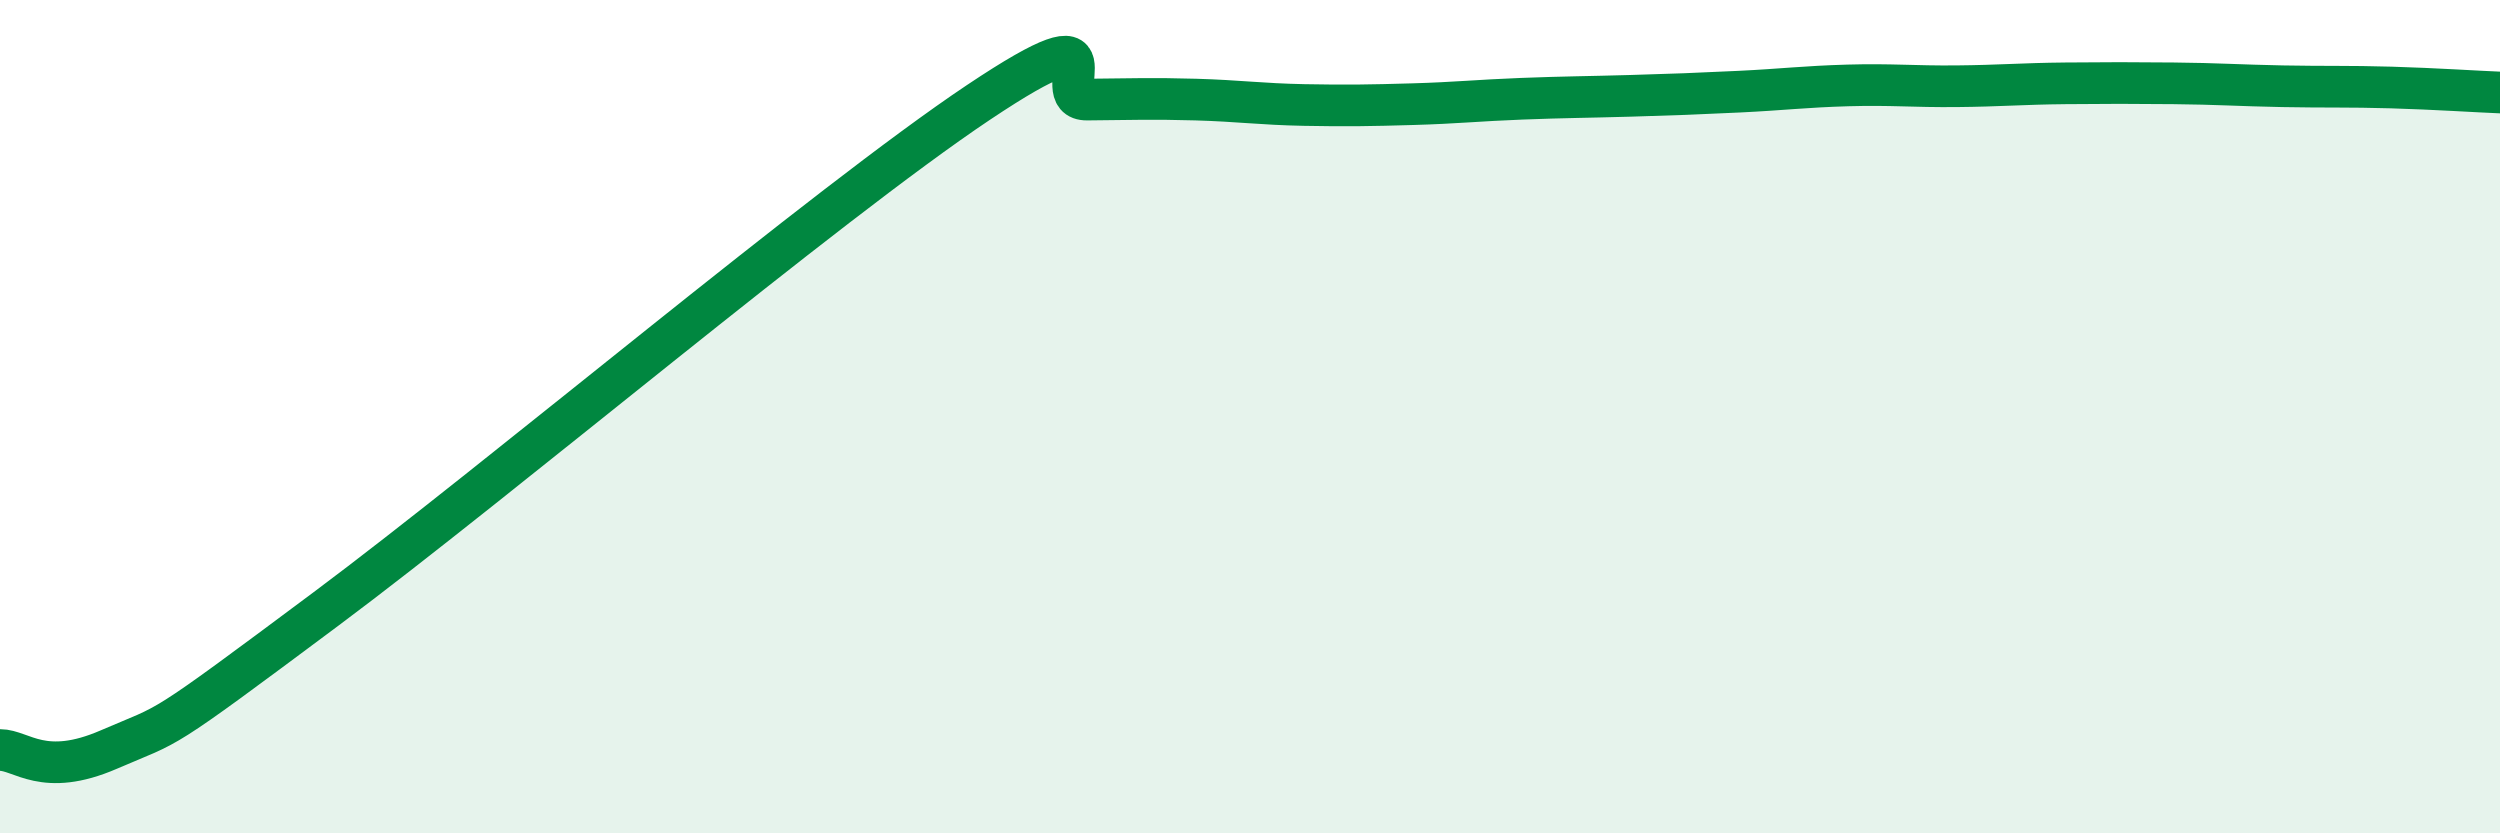
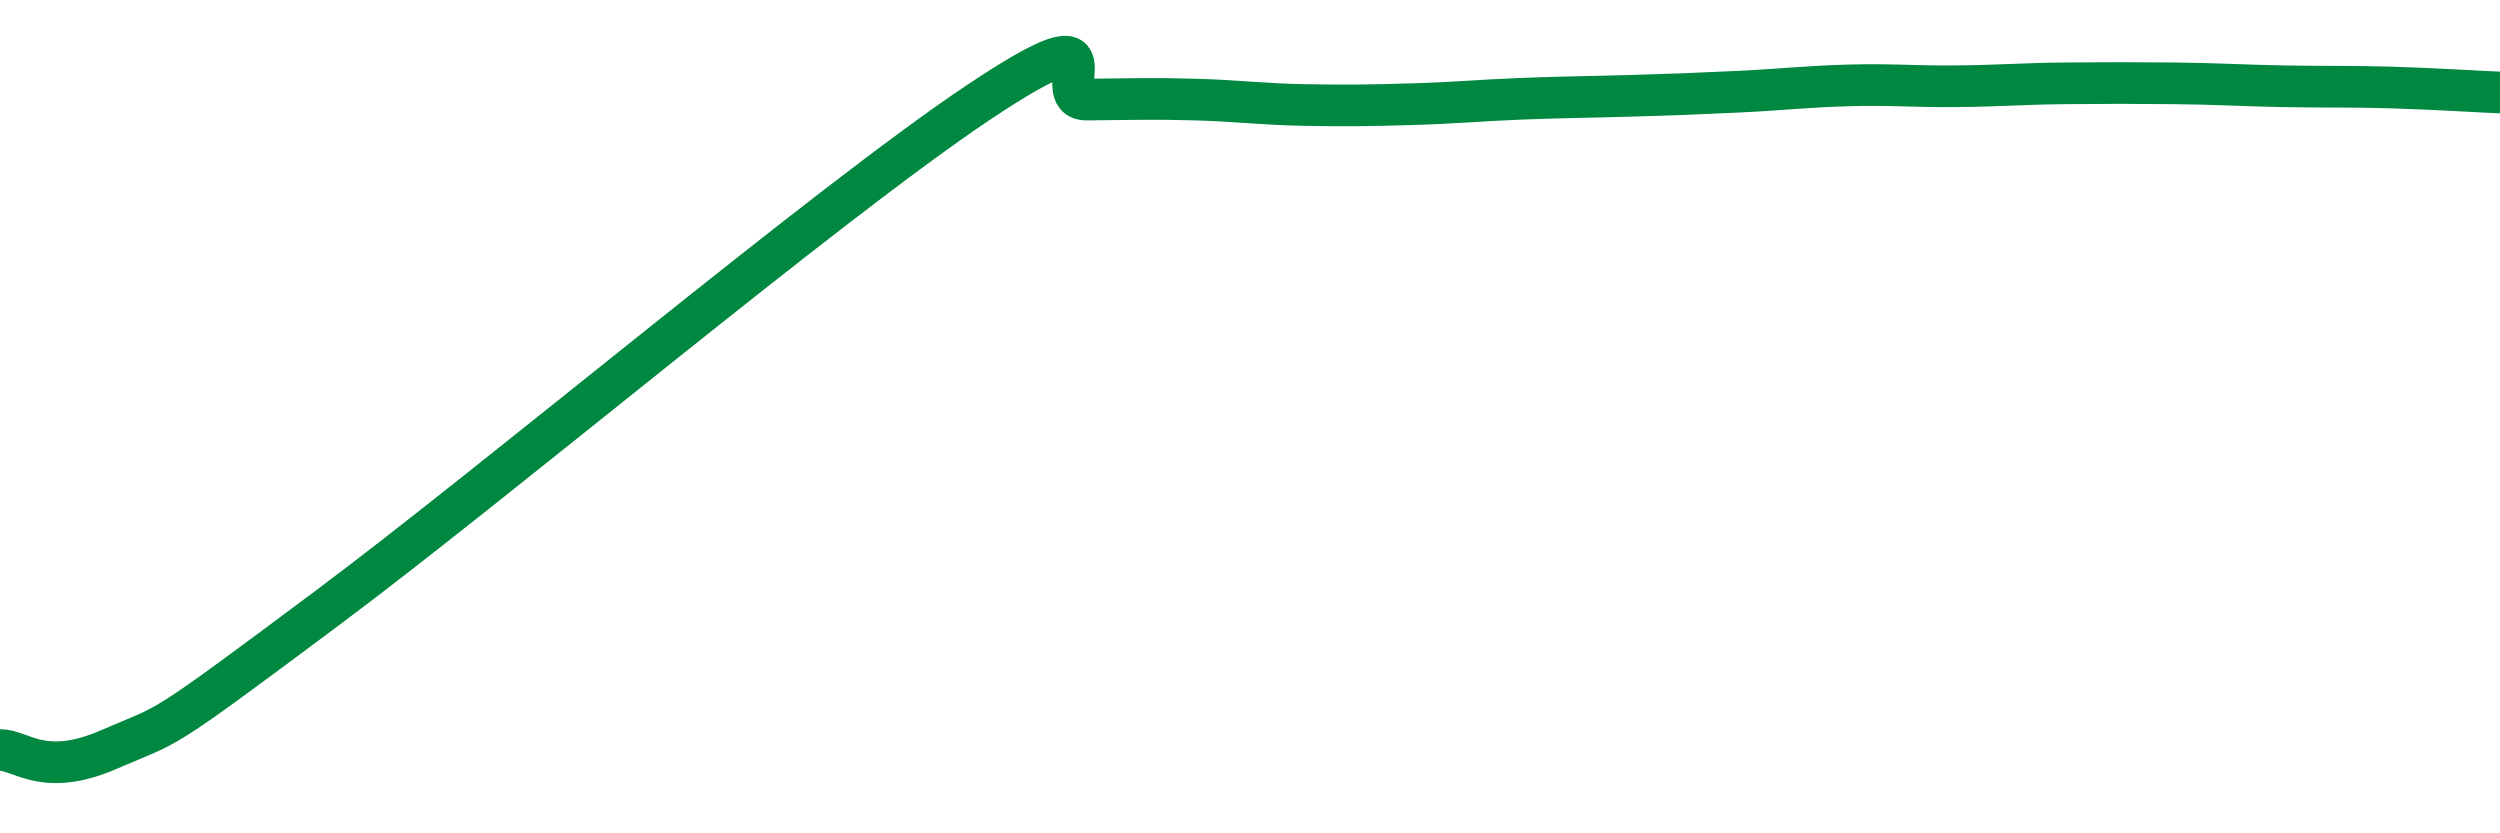
<svg xmlns="http://www.w3.org/2000/svg" width="60" height="20" viewBox="0 0 60 20">
-   <path d="M 0,18 C 0.52,18 1.04,18.67 2.61,17.99 C 4.18,17.31 3.66,17.72 7.83,14.61 C 12,11.5 19.83,4.9 23.48,2.46 C 27.13,0.02 25.05,2.4 26.09,2.39 C 27.13,2.38 27.66,2.36 28.7,2.39 C 29.74,2.42 30.26,2.5 31.3,2.52 C 32.34,2.54 32.87,2.53 33.91,2.5 C 34.95,2.47 35.48,2.41 36.52,2.37 C 37.56,2.33 38.09,2.33 39.13,2.3 C 40.17,2.27 40.7,2.25 41.74,2.2 C 42.78,2.15 43.31,2.08 44.35,2.05 C 45.39,2.02 45.92,2.08 46.96,2.07 C 48,2.06 48.53,2.01 49.57,2 C 50.61,1.99 51.13,1.99 52.17,2 C 53.21,2.01 53.74,2.05 54.78,2.07 C 55.82,2.09 56.35,2.07 57.39,2.1 C 58.43,2.13 59.48,2.2 60,2.22L60 20L0 20Z" fill="#008740" opacity="0.1" stroke-linecap="round" stroke-linejoin="round" />
  <path d="M 0,18 C 0.52,18 1.04,18.67 2.61,17.99 C 4.18,17.31 3.66,17.72 7.83,14.61 C 12,11.5 19.83,4.9 23.48,2.46 C 27.13,0.02 25.05,2.4 26.09,2.39 C 27.13,2.38 27.66,2.36 28.7,2.39 C 29.74,2.42 30.26,2.5 31.3,2.52 C 32.34,2.54 32.87,2.53 33.91,2.5 C 34.95,2.47 35.48,2.41 36.52,2.37 C 37.56,2.33 38.09,2.33 39.13,2.3 C 40.17,2.27 40.7,2.25 41.74,2.2 C 42.78,2.15 43.31,2.08 44.35,2.05 C 45.39,2.02 45.92,2.08 46.96,2.07 C 48,2.06 48.53,2.01 49.57,2 C 50.61,1.99 51.13,1.99 52.17,2 C 53.21,2.01 53.74,2.05 54.78,2.07 C 55.82,2.09 56.35,2.07 57.39,2.1 C 58.43,2.13 59.48,2.2 60,2.22" stroke="#008740" stroke-width="1" fill="none" stroke-linecap="round" stroke-linejoin="round" />
</svg>